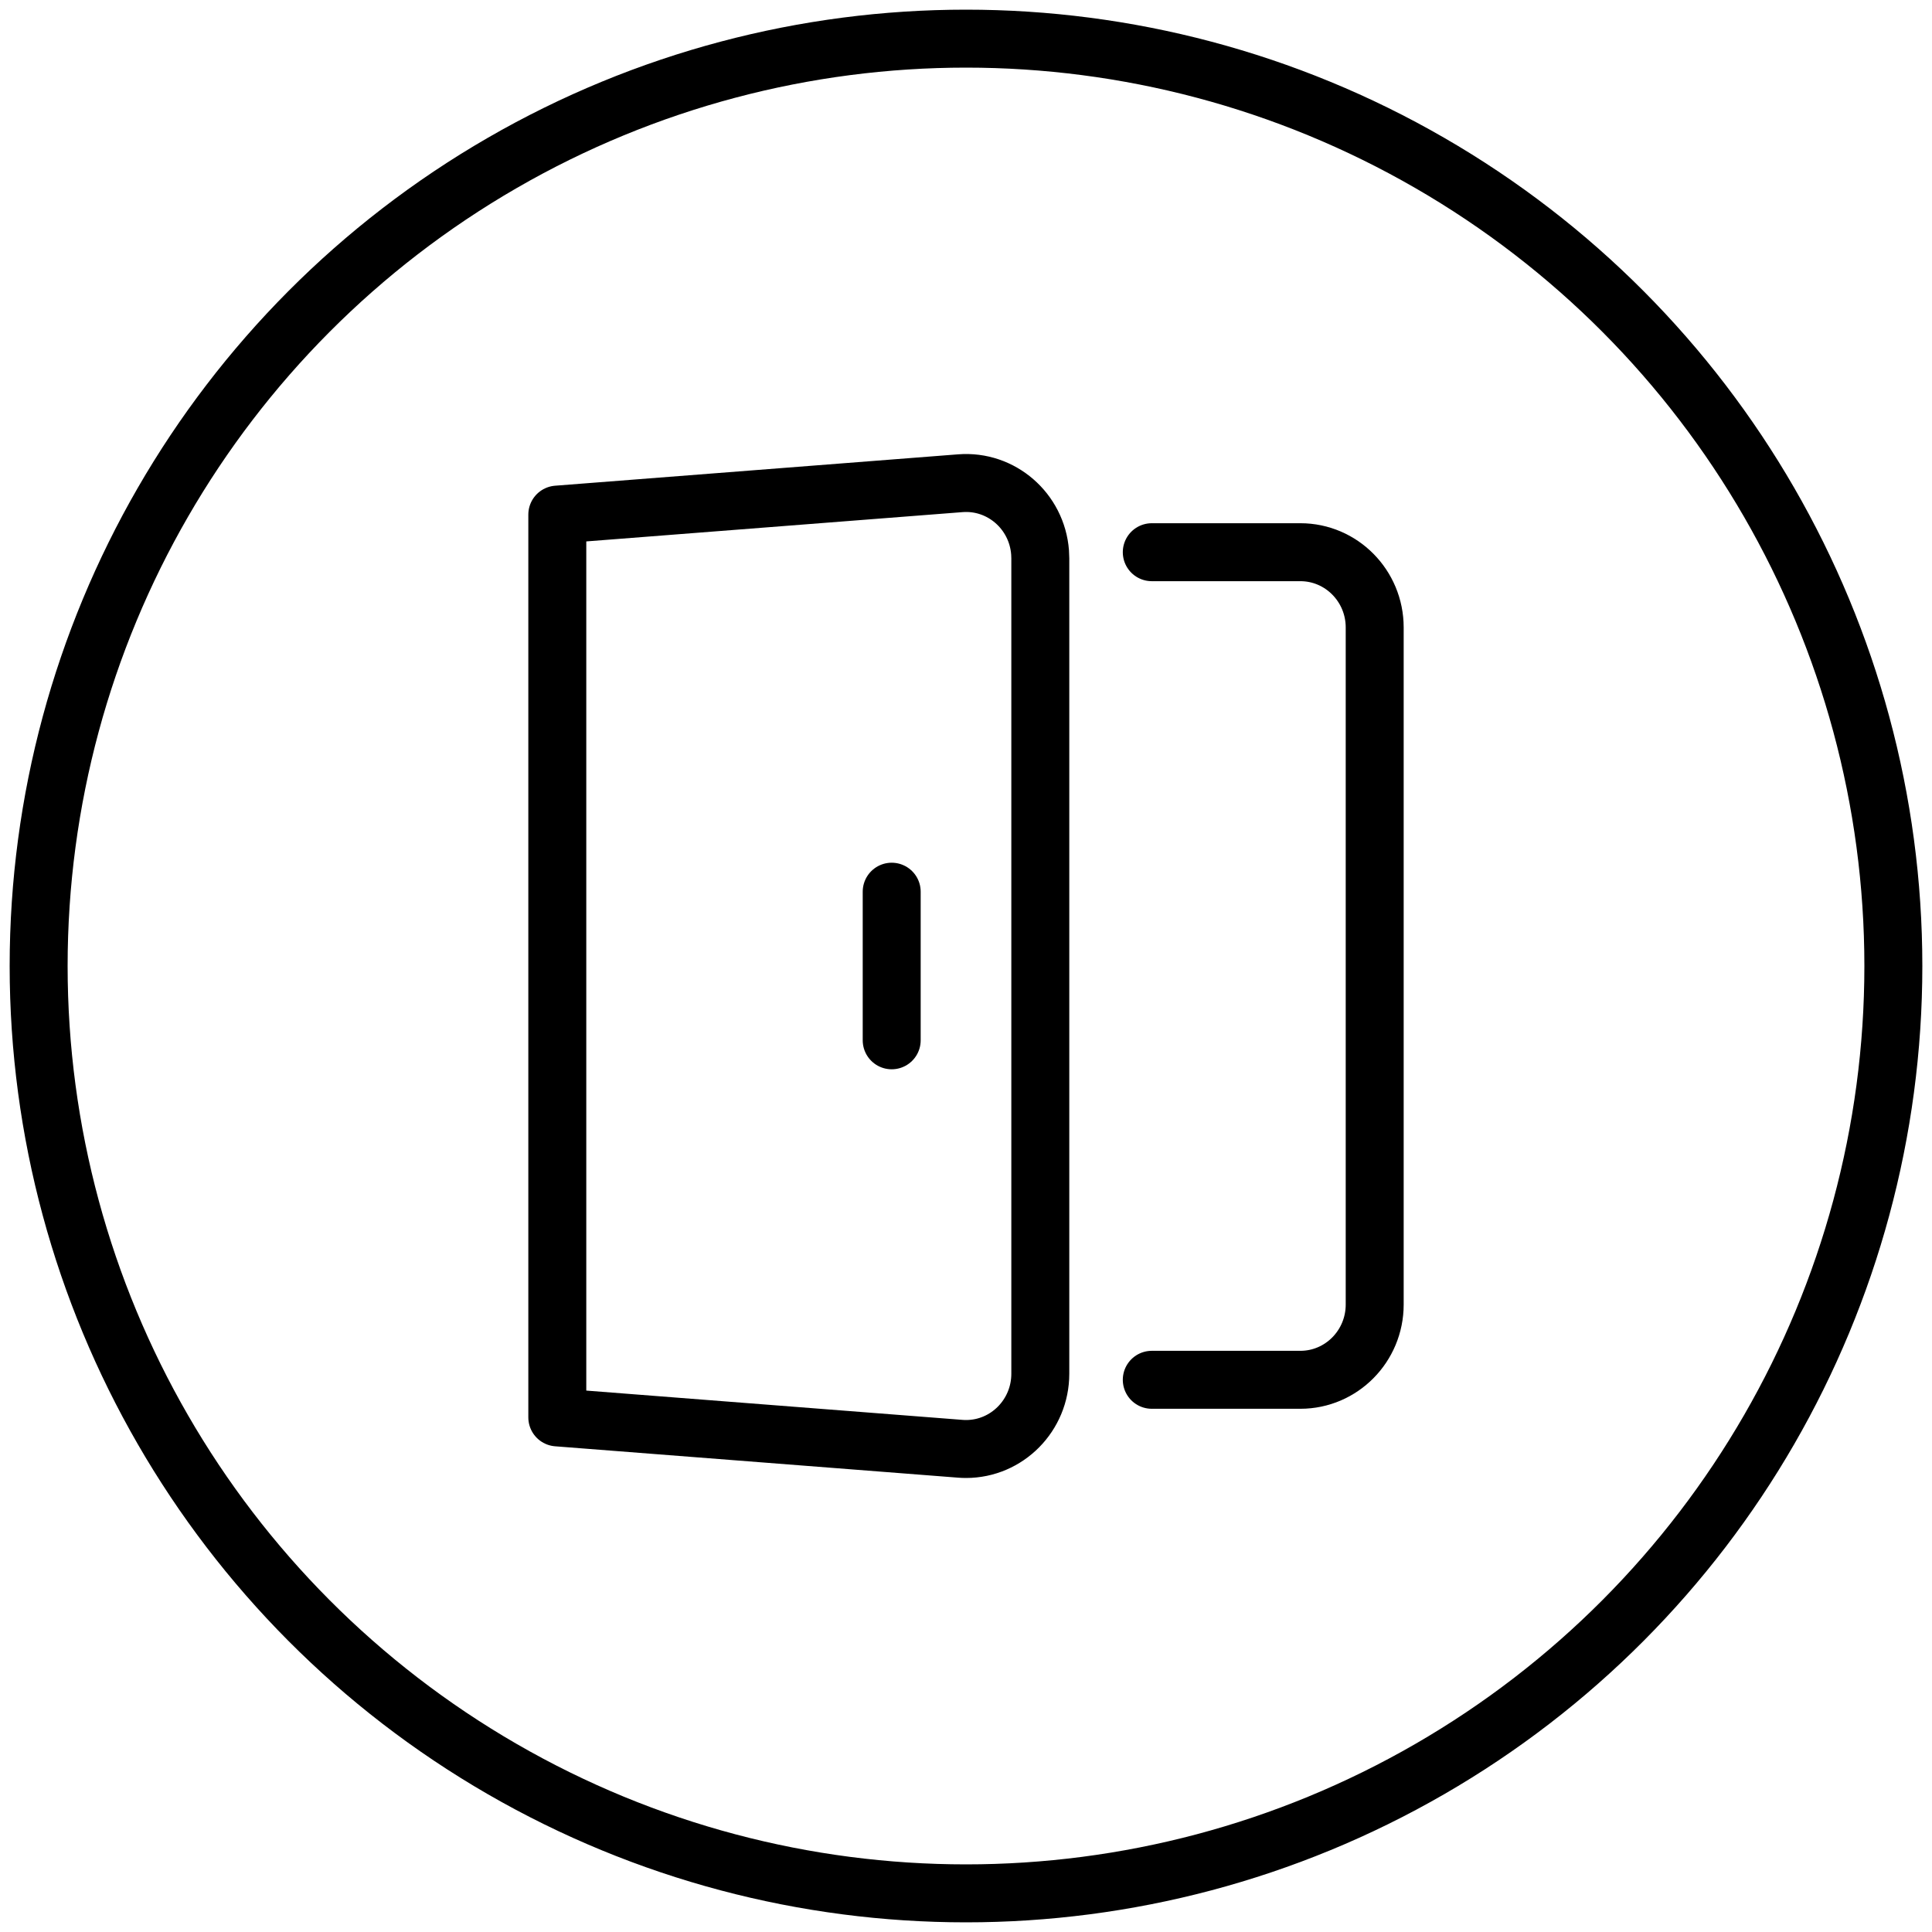
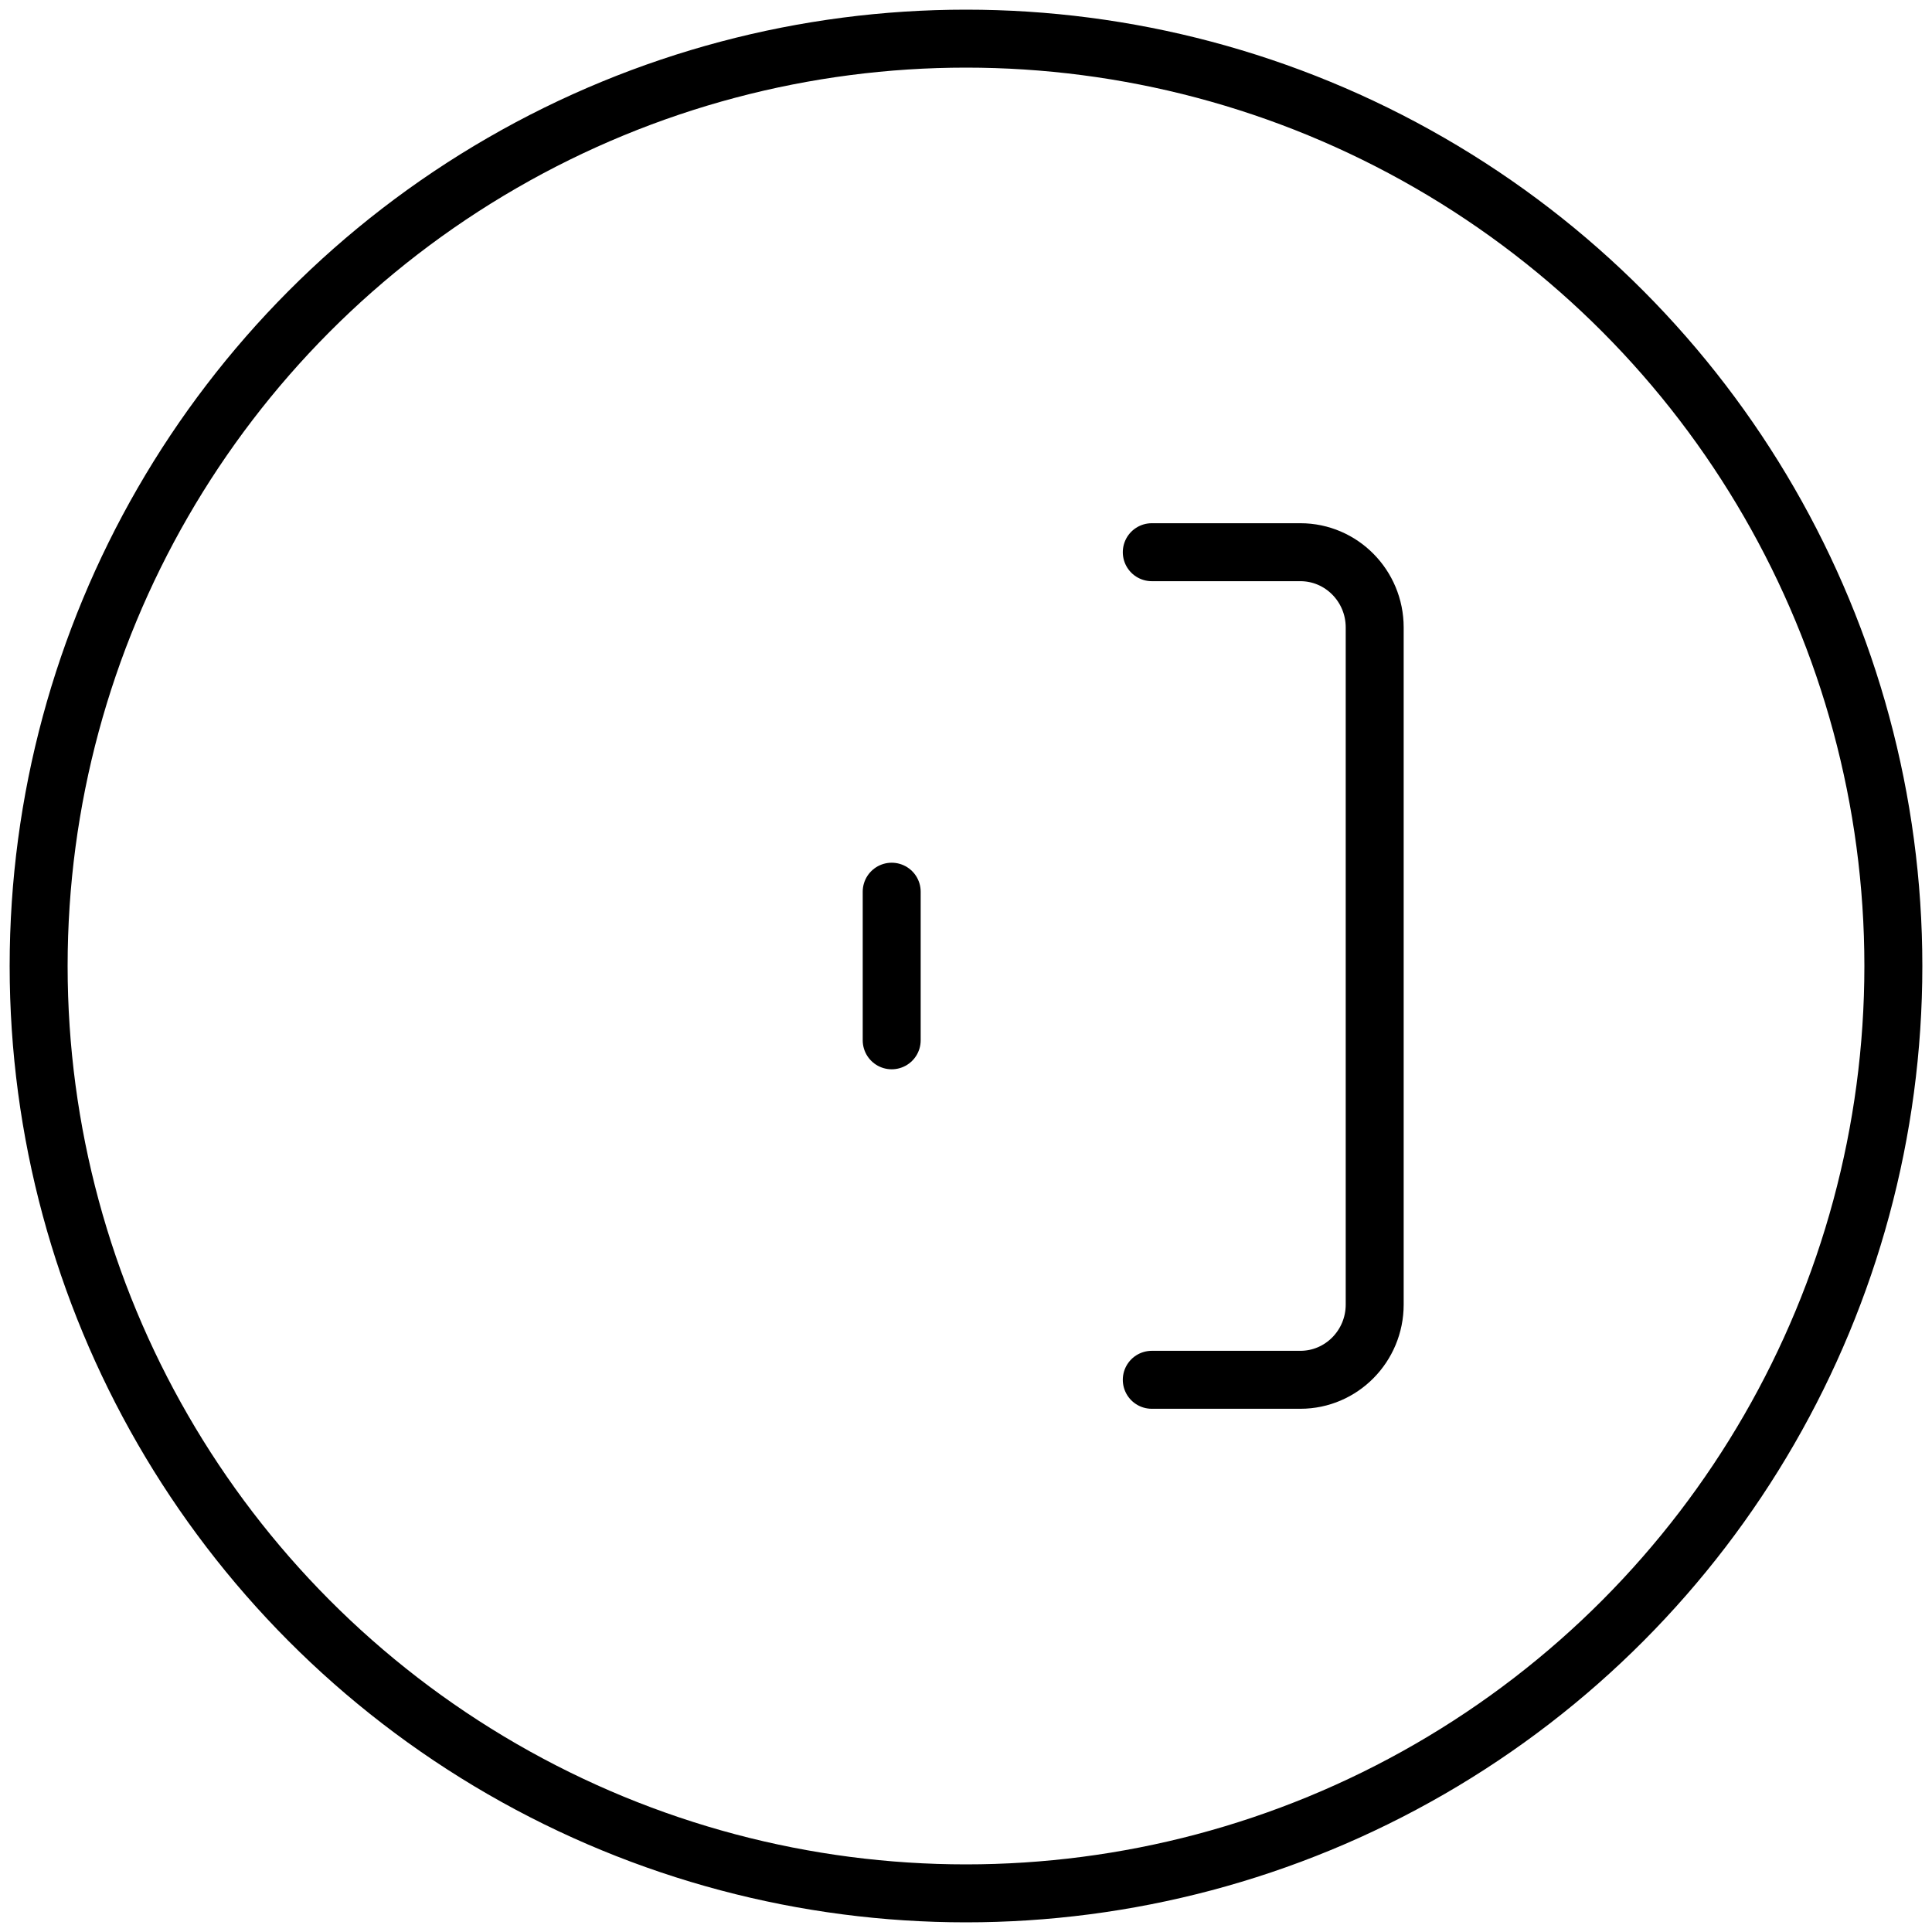
<svg xmlns="http://www.w3.org/2000/svg" width="50px" height="50px" viewBox="0 0 50 50" version="1.1">
  <title>templates/coza/ink copy 6</title>
  <g id="Short-term-insurance" stroke="none" stroke-width="1" fill="none" fill-rule="evenodd" stroke-linecap="round" stroke-linejoin="round">
    <g id="UC2_Home-contents" transform="translate(-459, -1250)" stroke="#000000" stroke-width="1.5">
      <g id="templates/coza/ink-copy-6" transform="translate(460, 1251)">
        <circle id="outline" cx="24" cy="24" r="24" />
        <g id="icon" transform="translate(13.423, 11.5)">
-           <path d="M0,0.818 L10.429,0.006 C11.488,-0.078 12.413,0.726 12.494,1.797 C12.498,1.848 12.5,1.897 12.5,1.947 L12.5,23.053 C12.5,24.128 11.638,25 10.577,25 C10.527,25 10.479,24.998 10.429,24.994 L0,24.182 L0,0.818 Z" id="Stroke-1" />
          <path d="M15.385,1.791 L19.231,1.791 C20.292,1.791 21.154,2.664 21.154,3.738 L21.154,21.262 C21.154,22.336 20.292,23.209 19.231,23.209 L15.385,23.209" id="Stroke-3" />
          <line x1="8.654" y1="10.577" x2="8.654" y2="14.423" id="Path-2" />
        </g>
      </g>
    </g>
  </g>
</svg>